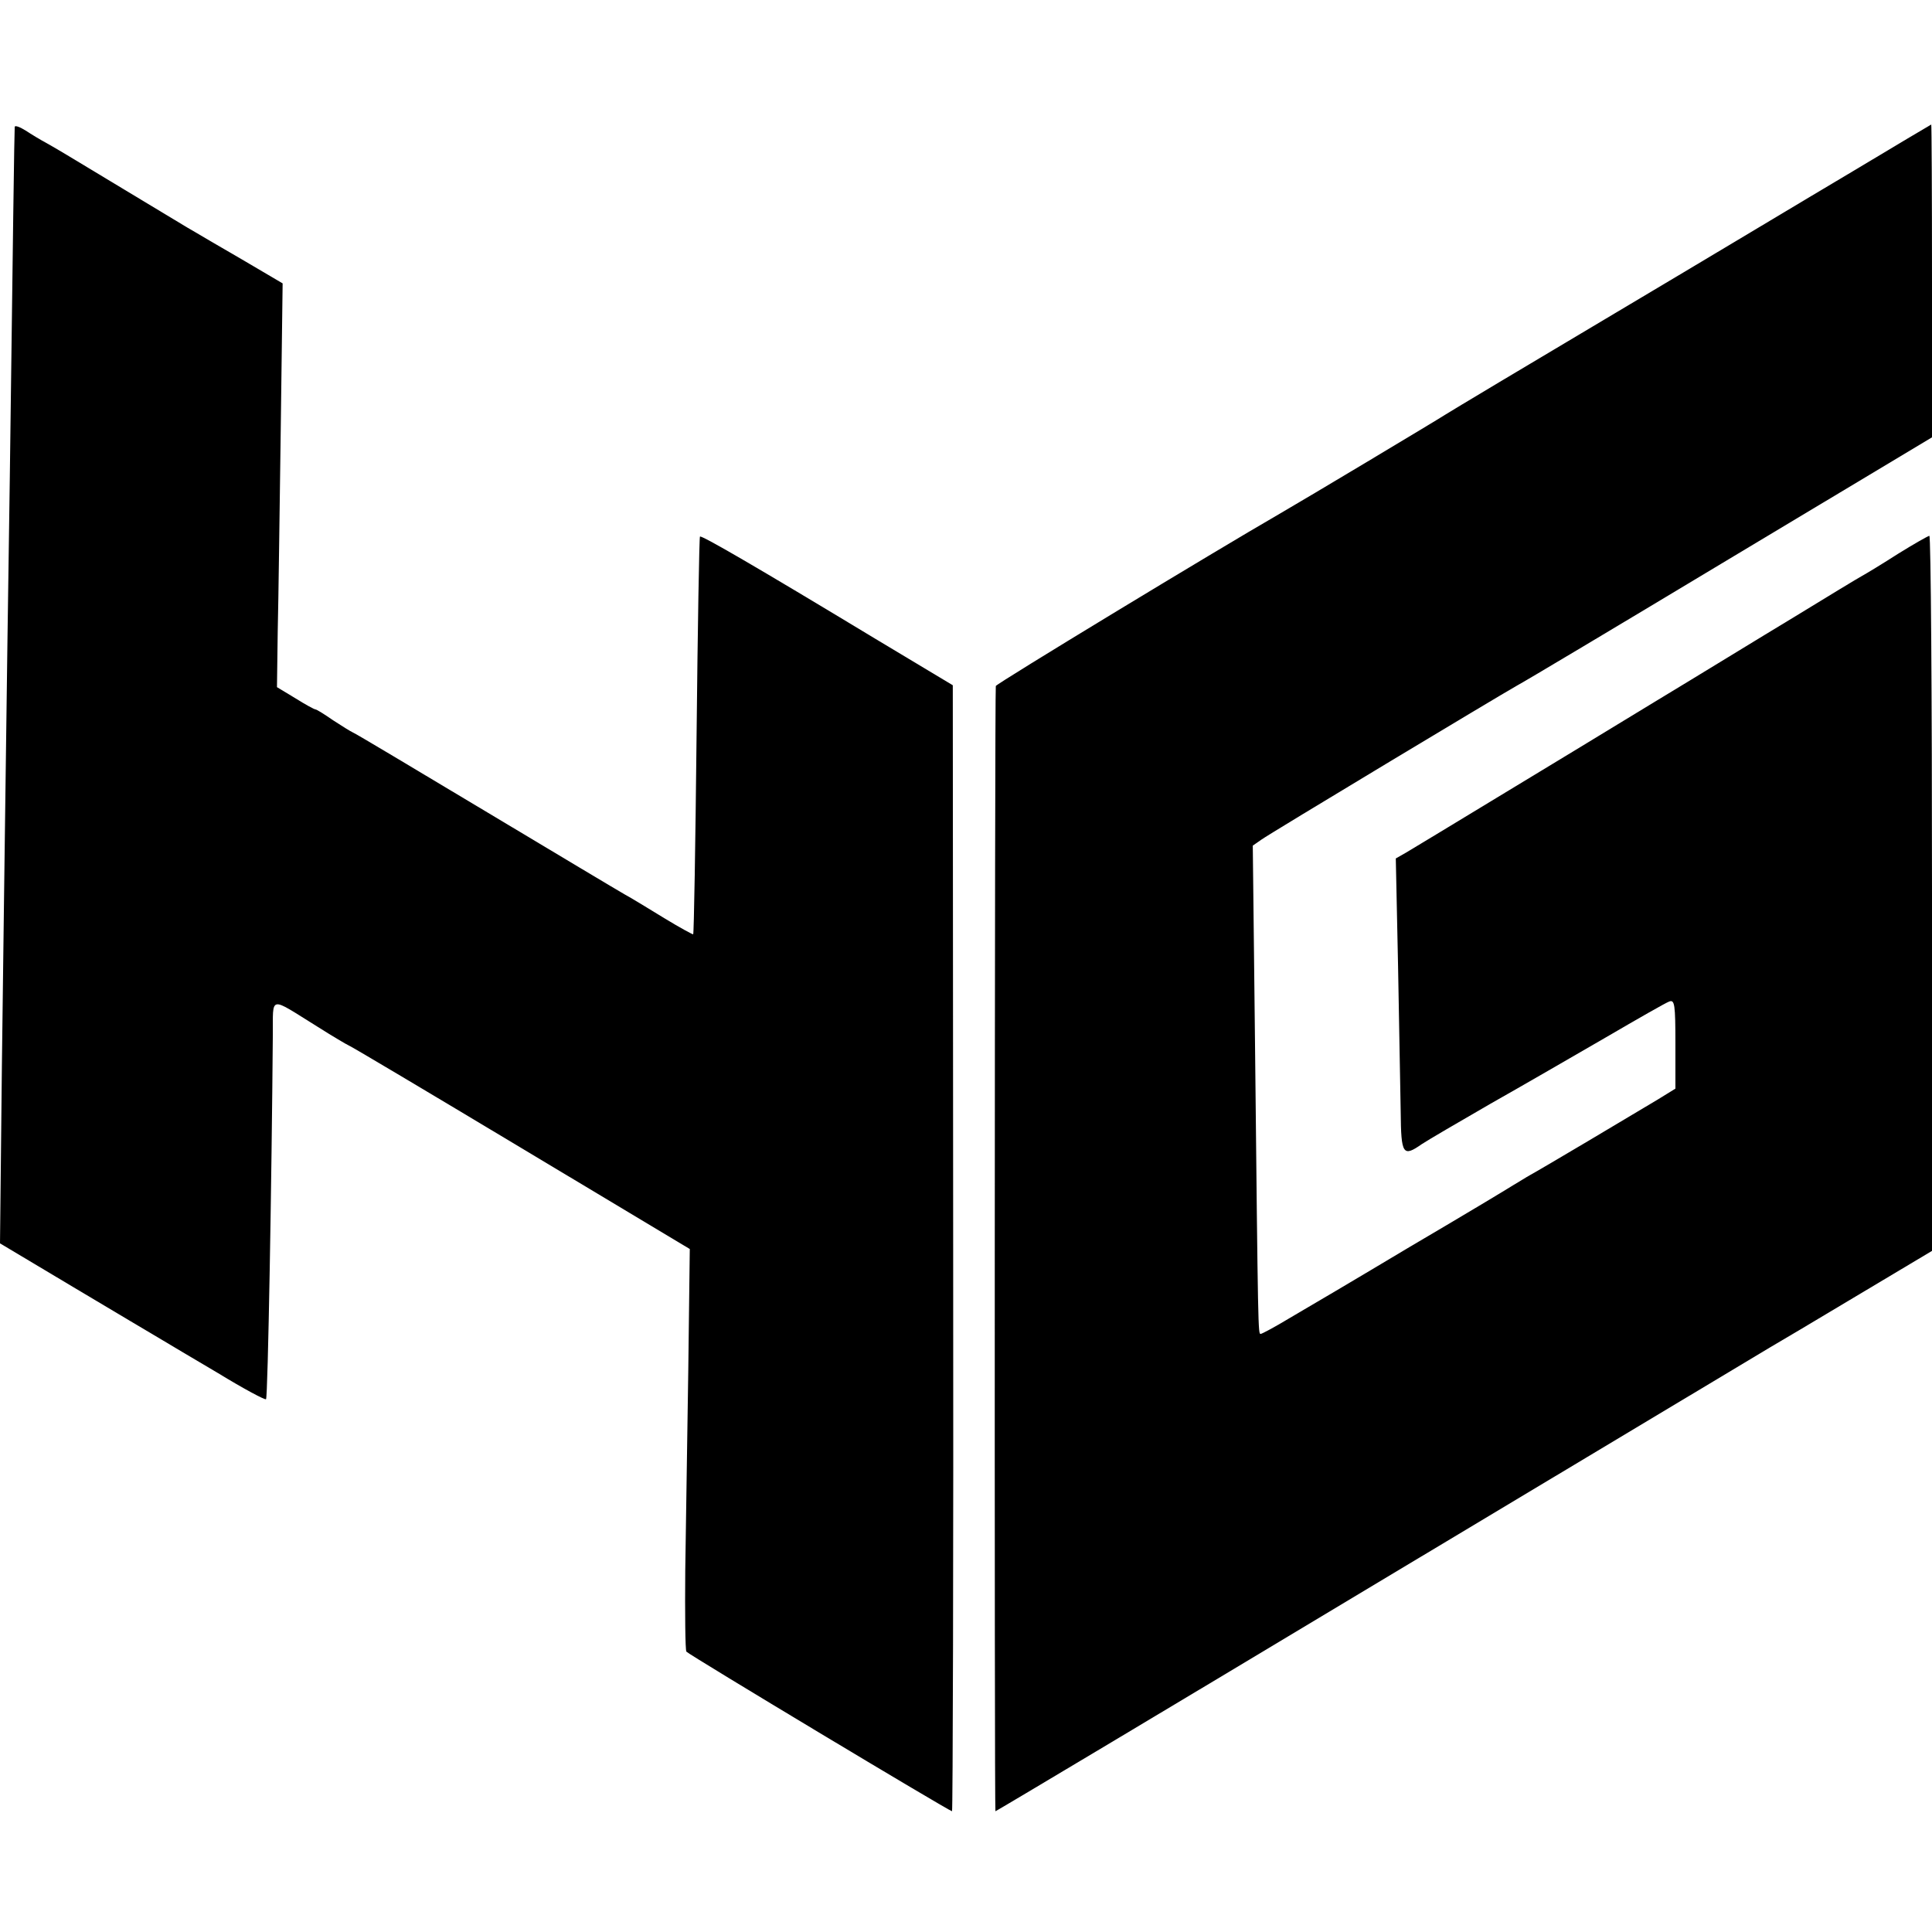
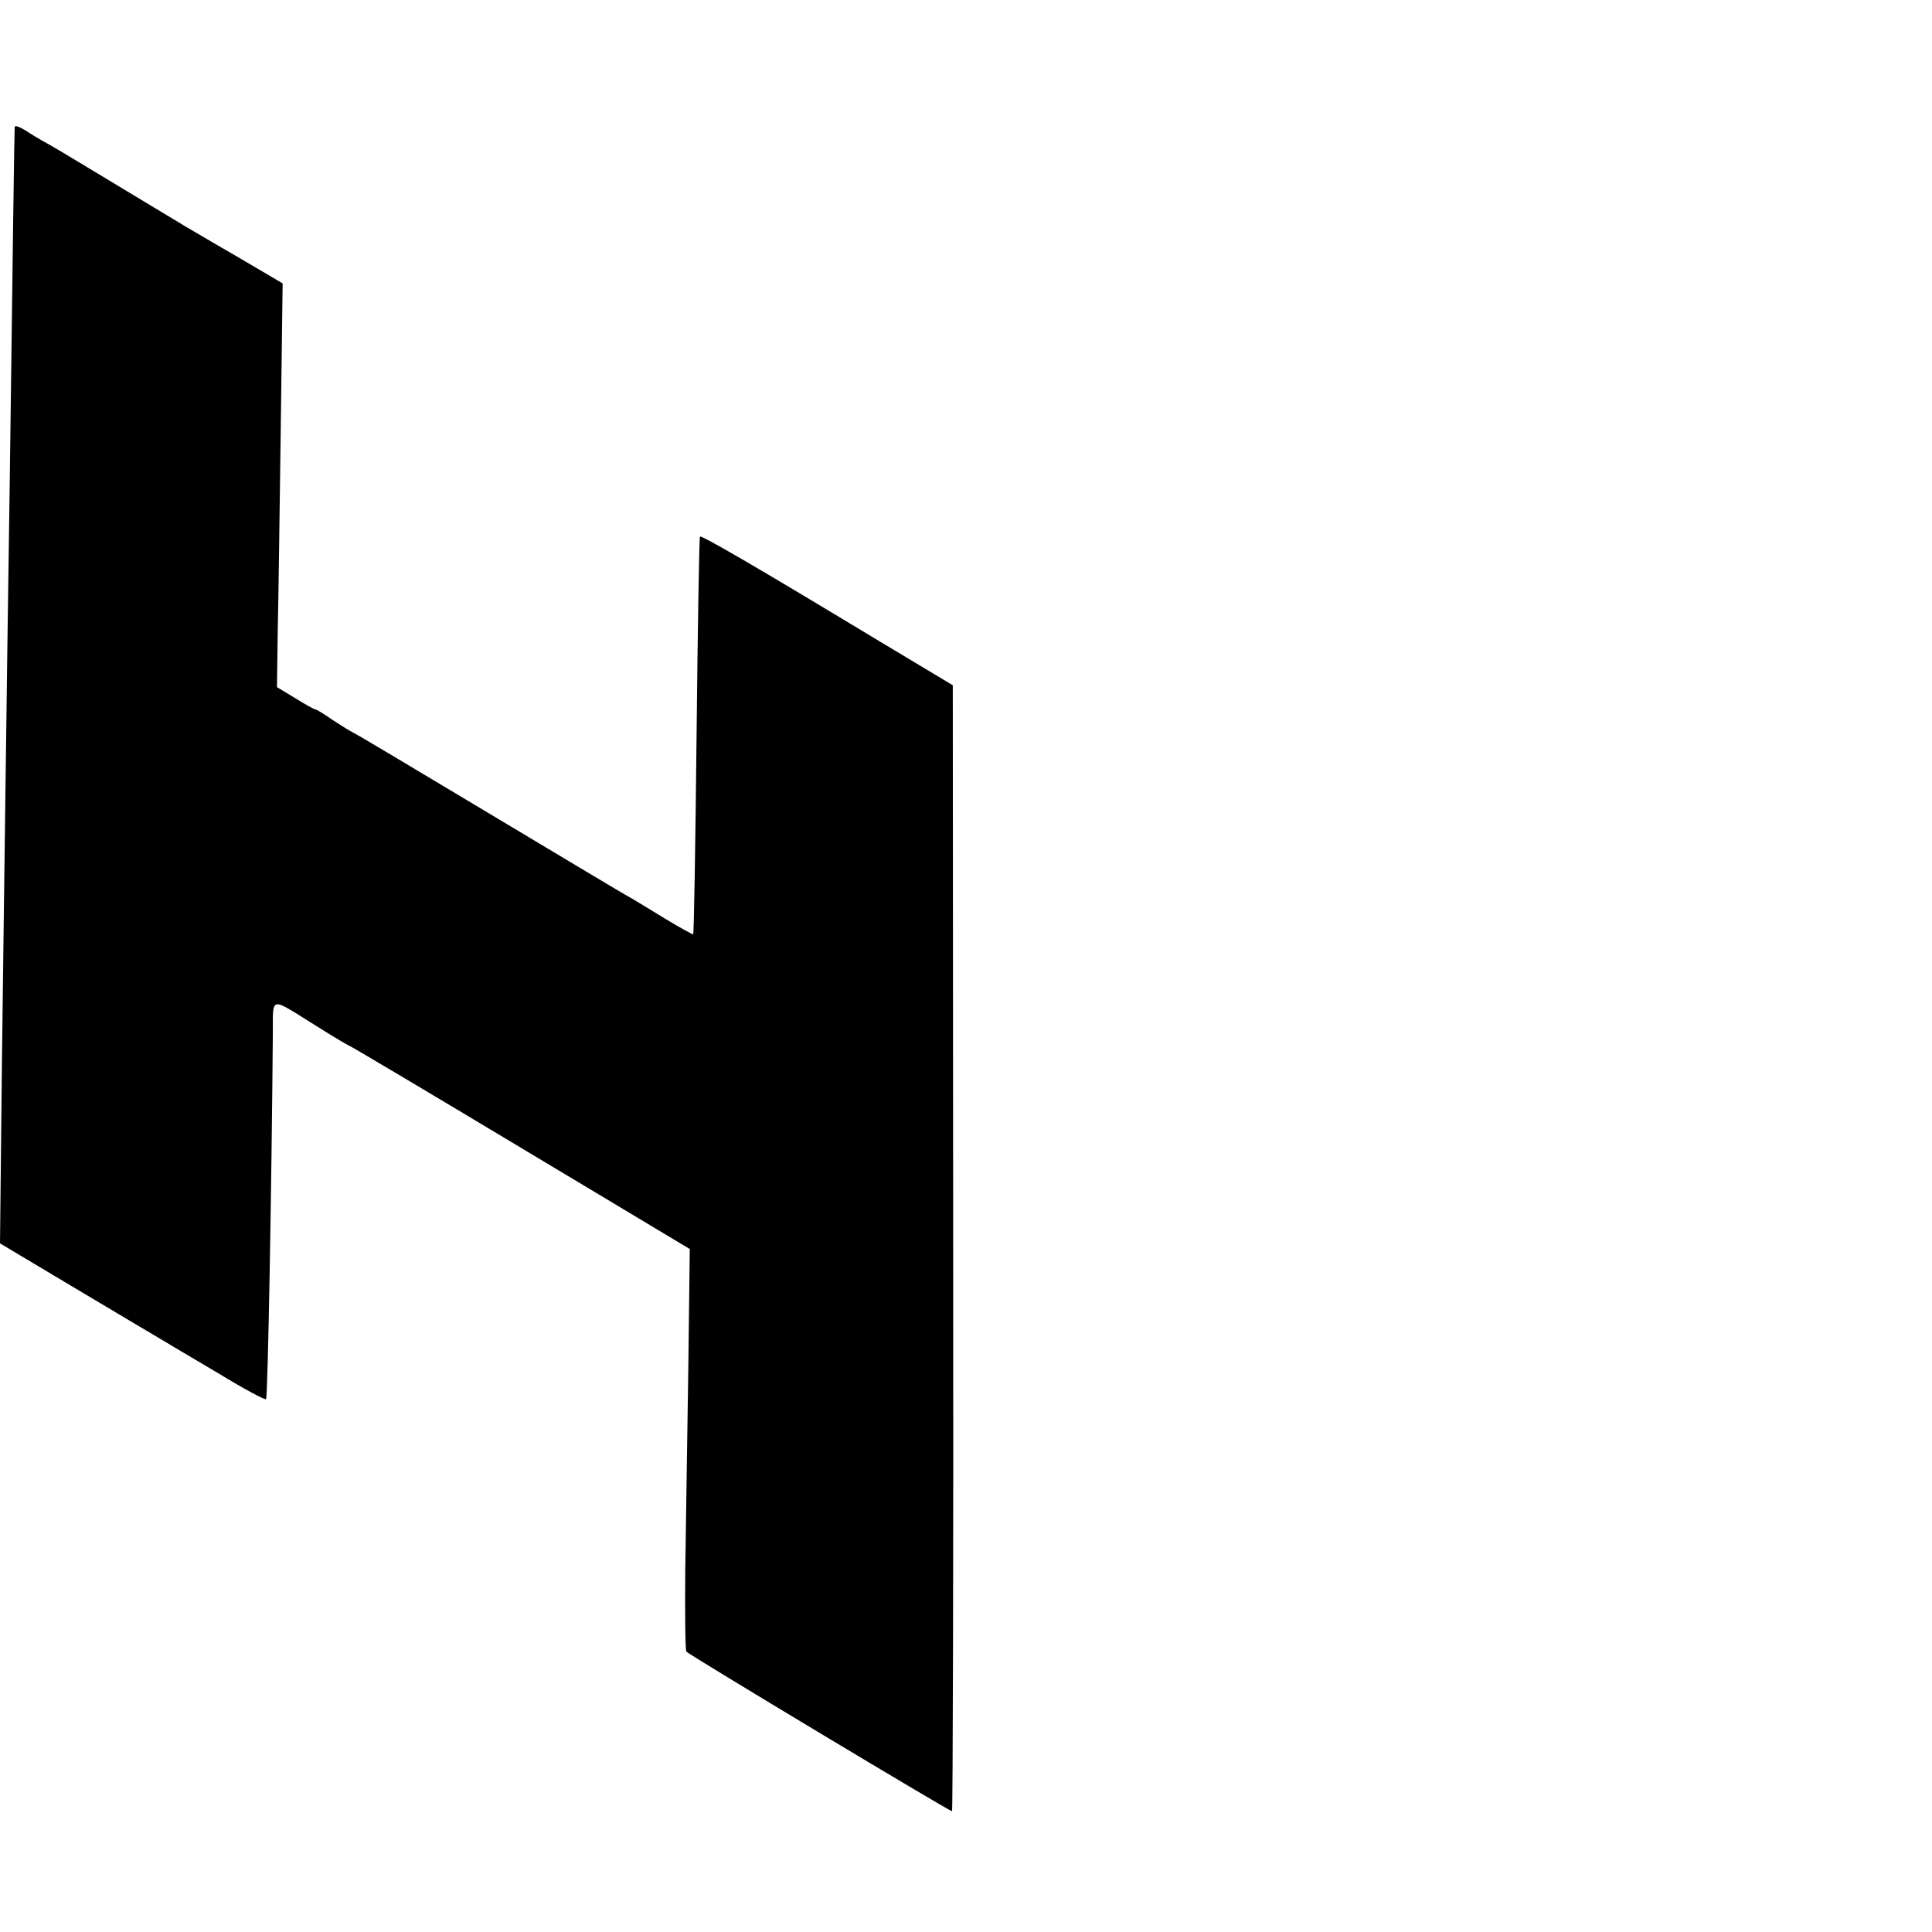
<svg xmlns="http://www.w3.org/2000/svg" version="1.0" width="512pt" height="512pt" viewBox="0 0 512 512" preserveAspectRatio="xMidYMid meet">
  <g transform="translate(0,512) scale(0.1,-0.1)" fill="#000000" stroke="none">
    <path d="M39 4784 c-1 -11 -5 -301 -13 -929 -4 -269 -9 -625 -11 -790 -2 -165 -7 -511 -10 -770 l-5 -470 201 -120 c111 -66 213 -127 227 -135 15 -9 82 -49 150 -89 67 -41 125 -72 127 -69 5 4 15 585 18 965 1 106 -12 103 117 23 41 -26 80 -49 85 -51 6 -2 211 -124 456 -271 l447 -268 -4 -322 c-3 -178 -6 -416 -8 -530 -1 -114 0 -211 3 -215 6 -8 697 -423 704 -423 2 0 4 671 3 1492 l-1 1492 -205 123 c-321 194 -461 275 -465 271 -2 -2 -6 -239 -9 -527 -3 -288 -7 -525 -9 -527 -1 -1 -36 18 -77 43 -41 25 -88 54 -105 63 -16 9 -183 109 -370 221 -187 112 -344 206 -350 208 -5 2 -29 17 -52 32 -23 16 -44 29 -47 29 -3 0 -27 13 -54 30 l-48 29 2 148 c2 81 5 322 8 535 l5 387 -107 63 c-59 34 -115 67 -125 73 -10 5 -88 53 -175 105 -184 111 -182 110 -219 131 -15 8 -40 23 -55 33 -16 10 -28 14 -29 10z" />
-     <path d="M4910 4666 c-113 -67 -396 -237 -630 -376 -234 -139 -436 -260 -450 -269 -23 -15 -367 -221 -443 -265 -163 -94 -747 -448 -748 -454 -3 -16 -4 -2982 -1 -2982 2 0 459 273 1015 607 557 334 1024 614 1039 623 14 8 117 69 227 135 l201 120 0 948 c0 521 -3 947 -7 947 -3 0 -40 -21 -82 -47 -42 -27 -85 -53 -96 -59 -11 -6 -92 -55 -180 -109 -88 -53 -254 -155 -370 -225 -115 -70 -304 -185 -420 -255 -115 -70 -223 -135 -238 -144 l-28 -16 6 -285 c3 -157 6 -331 7 -387 1 -113 6 -120 56 -85 15 10 97 58 182 107 85 48 223 128 306 176 84 49 159 92 168 95 14 5 16 -8 16 -113 l0 -118 -47 -29 c-63 -38 -312 -186 -338 -200 -11 -6 -31 -19 -45 -27 -14 -9 -137 -83 -275 -164 -137 -82 -281 -167 -319 -189 -38 -23 -72 -41 -75 -41 -7 0 -7 -1 -15 762 l-6 532 23 16 c22 16 629 381 677 408 14 7 267 158 563 336 l537 322 0 414 c0 228 -1 415 -2 415 -2 -1 -95 -56 -208 -124z" />
  </g>
</svg>